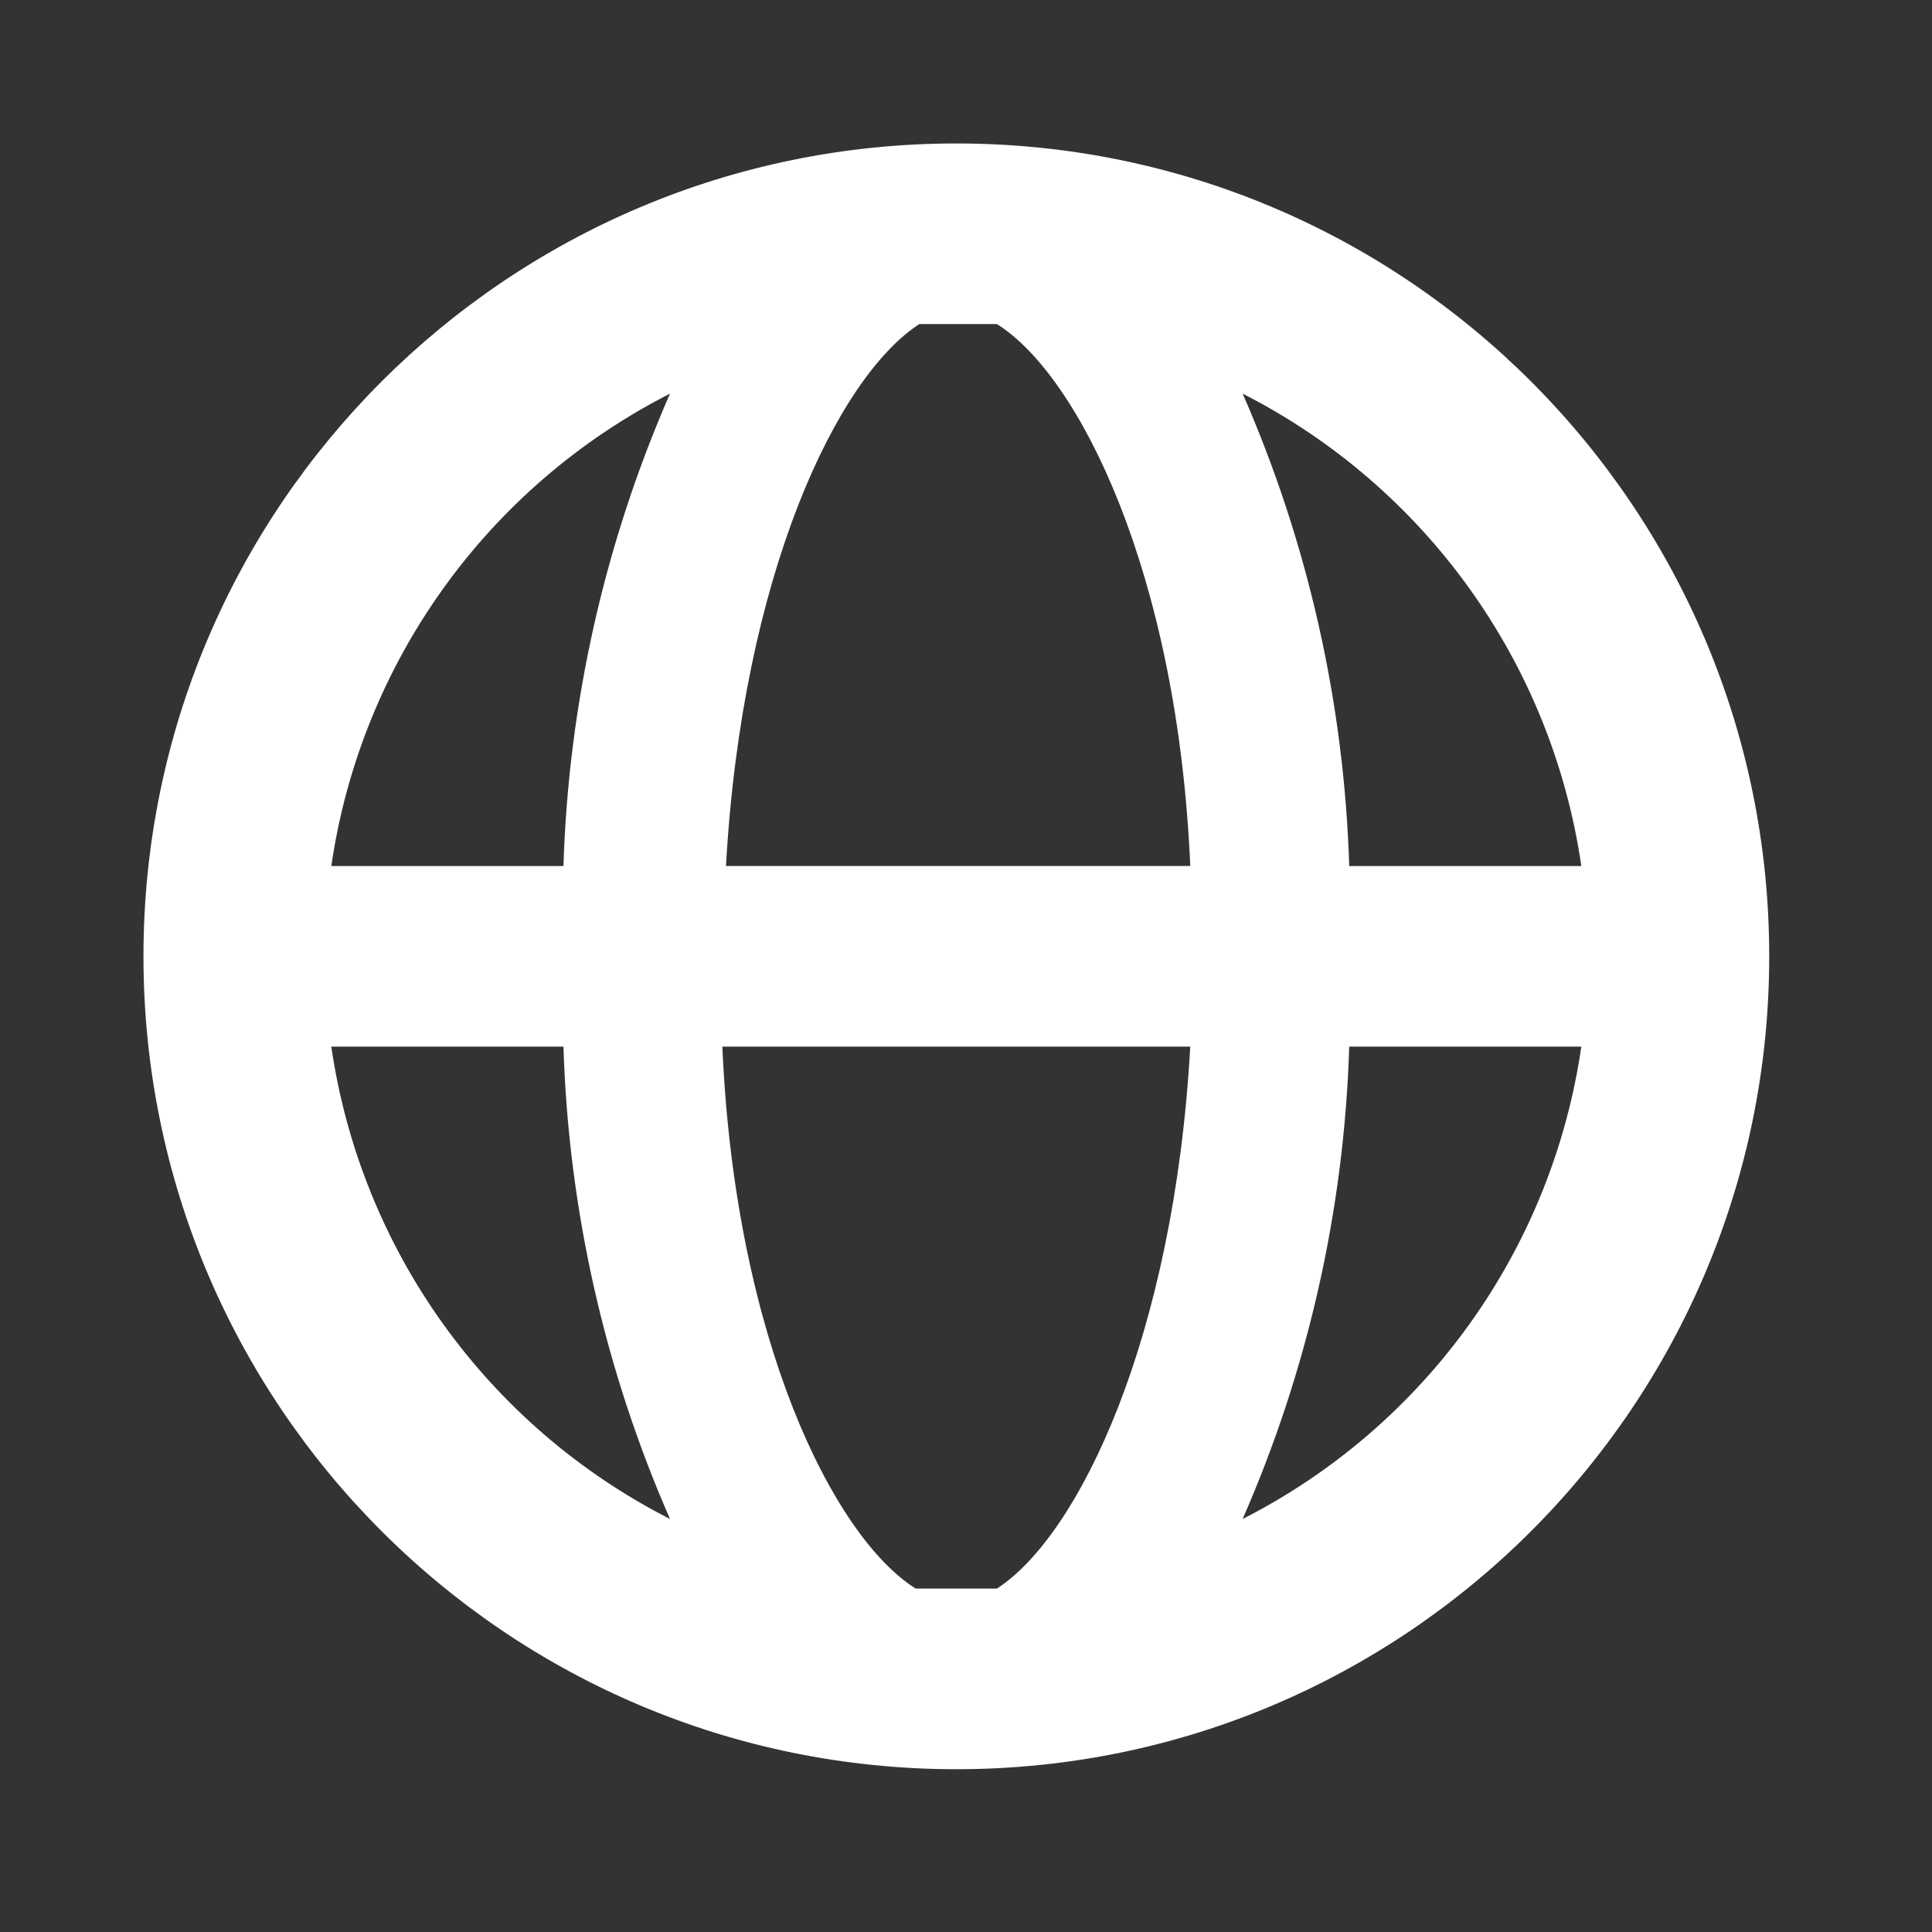
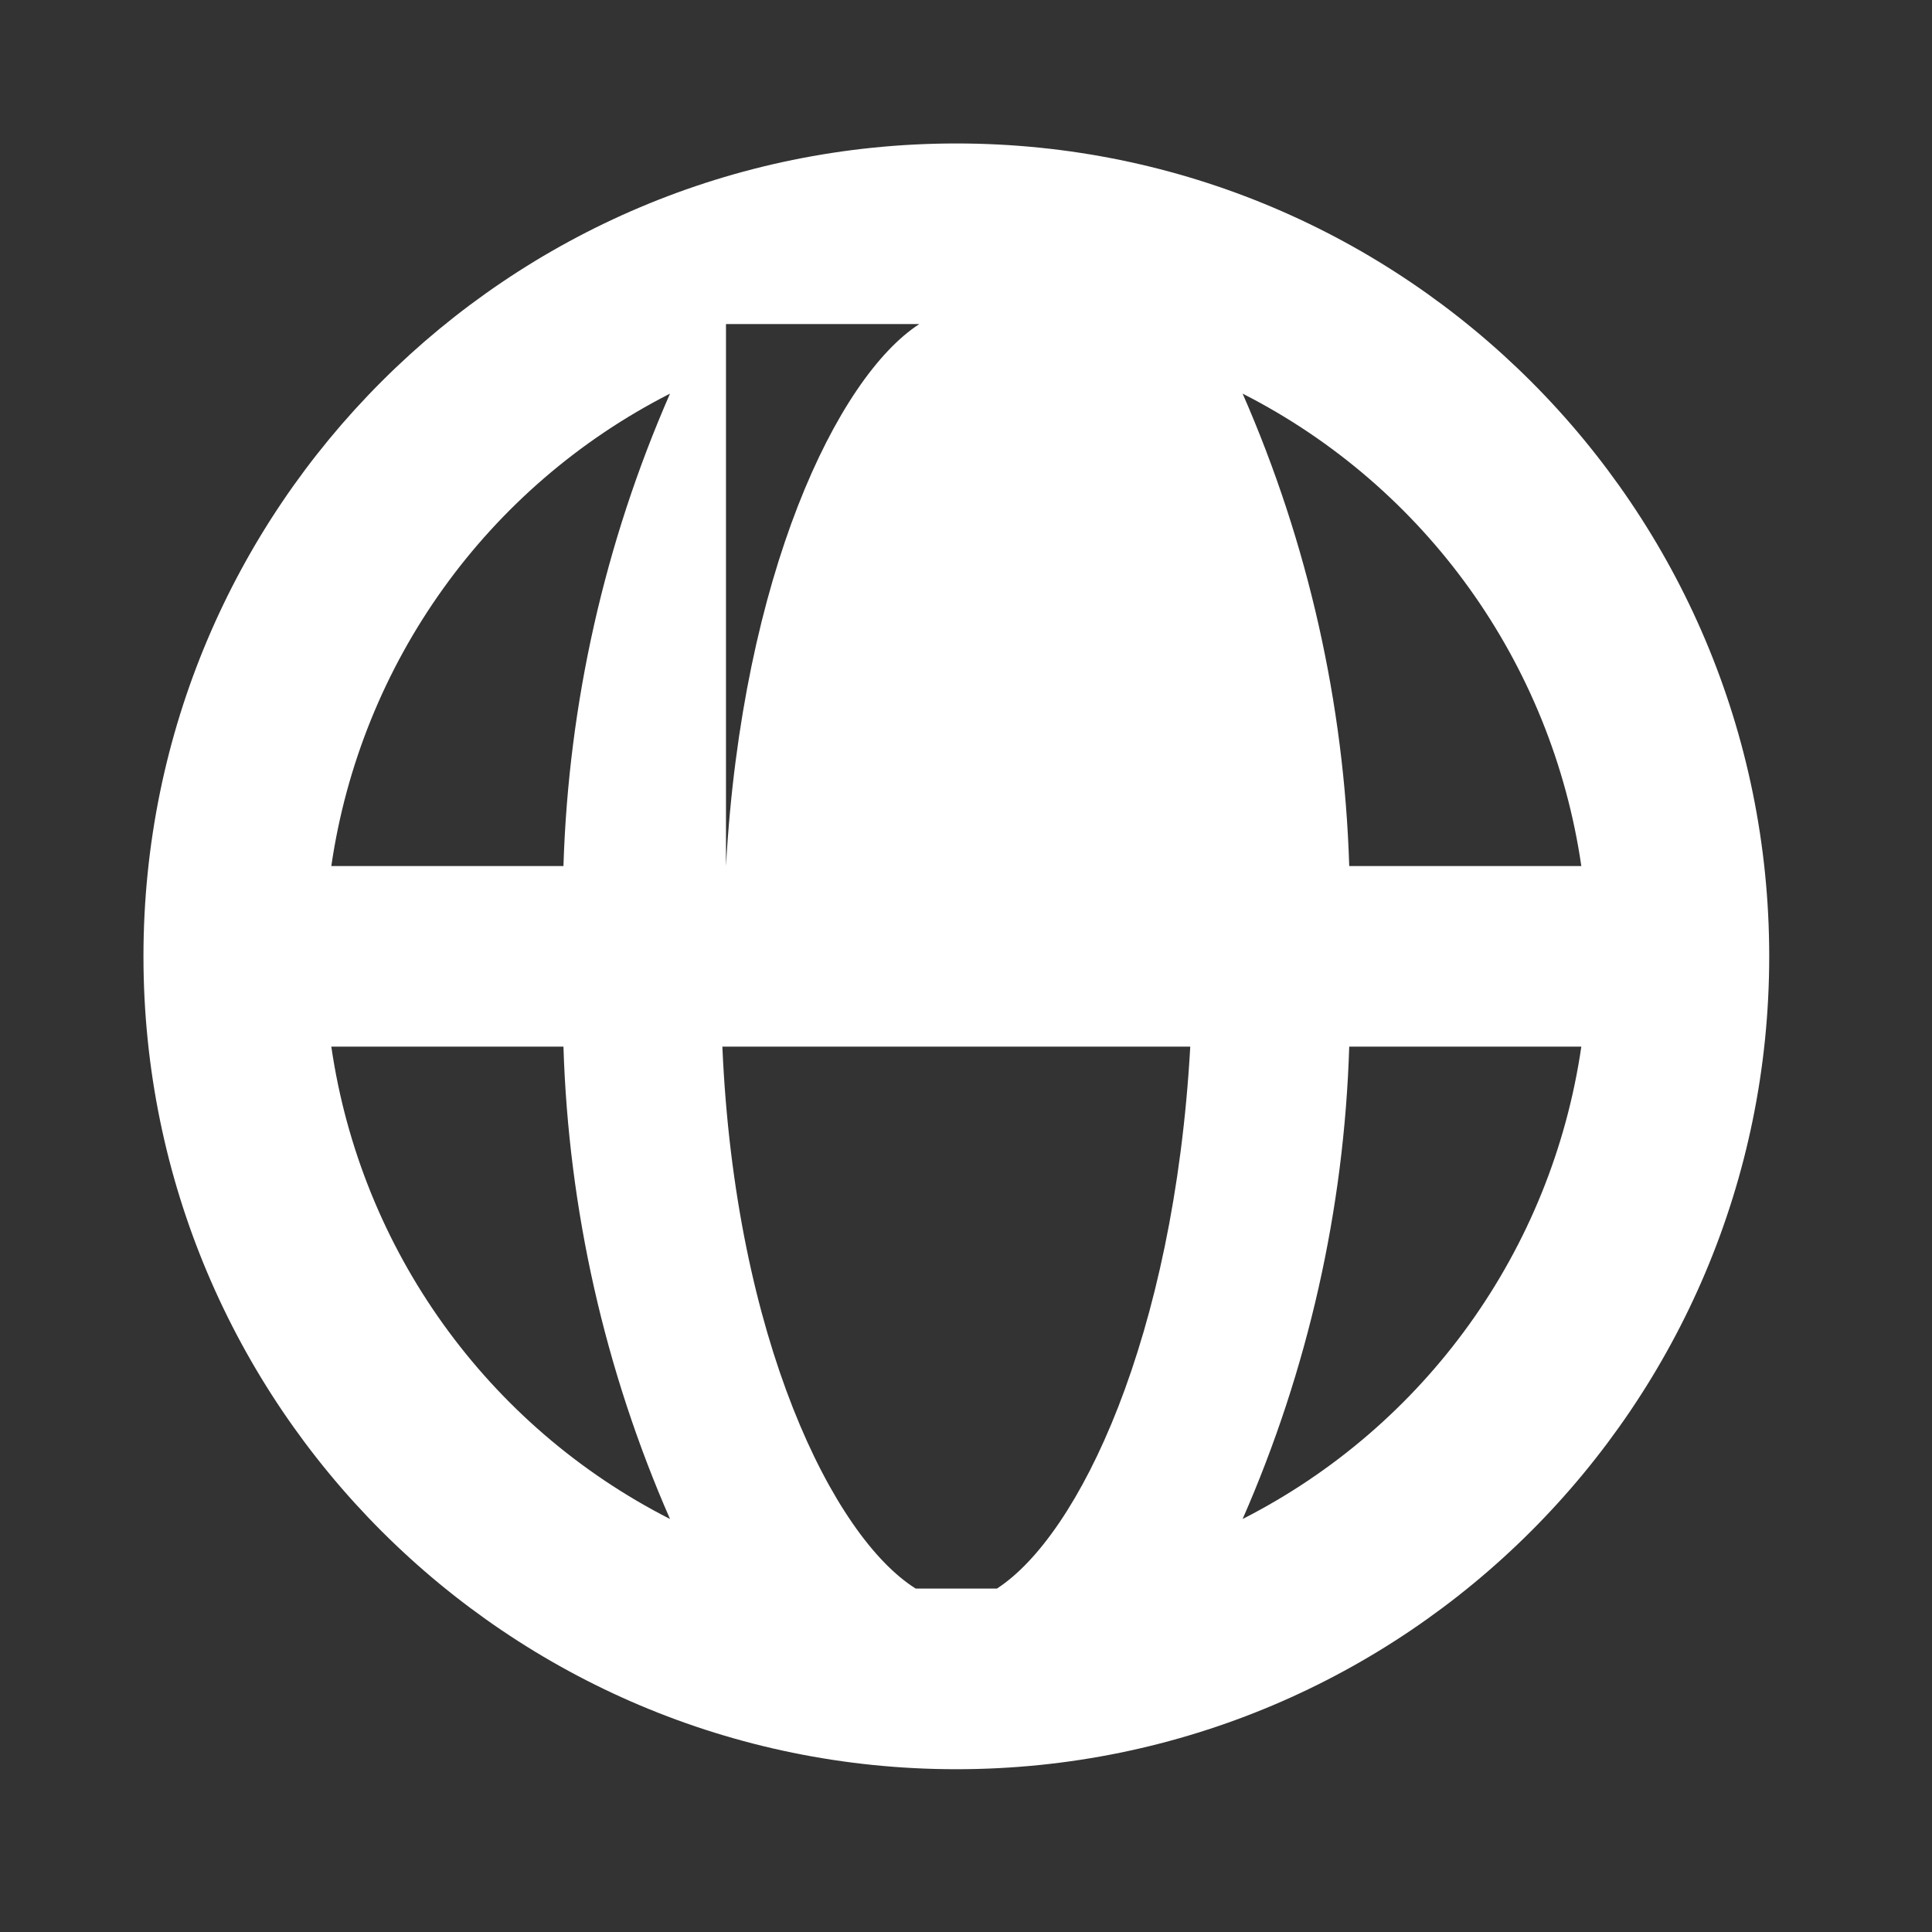
<svg xmlns="http://www.w3.org/2000/svg" width="39" height="39" viewBox="0 0 39 39" fill="none">
  <rect x="0" y="0" width="39" height="39" fill="#333333" stroke="none" />
  <g id="Frame">
-     <path id="Vector" fill-rule="evenodd" clip-rule="evenodd" d="M19.305 2.896C10.242 2.896 2.896 10.242 2.896 19.305C2.896 28.367 10.242 35.714 19.305 35.714C28.367 35.714 35.714 28.367 35.714 19.305C35.714 10.242 28.367 2.896 19.305 2.896ZM31.921 17.482H27.236C27.134 14.195 26.404 10.958 25.084 7.946C28.776 9.826 31.325 13.382 31.921 17.482ZM19.304 32.067H20.125C21.784 30.992 23.698 26.999 24.027 21.128H14.582C14.838 27.035 16.825 31.028 18.484 32.067H19.304ZM14.655 17.481C14.983 11.611 16.898 7.618 18.557 6.542H19.305H20.125C21.784 7.581 23.771 11.574 24.027 17.481H14.655ZM11.374 17.482C11.476 14.195 12.206 10.958 13.525 7.946C9.834 9.826 7.285 13.382 6.688 17.482H11.374ZM6.688 21.128H11.374C11.476 24.415 12.206 27.651 13.525 30.663C9.834 28.783 7.285 25.228 6.688 21.128ZM27.236 21.128C27.134 24.415 26.404 27.651 25.084 30.663C28.776 28.783 31.325 25.228 31.921 21.128H27.236Z" fill="white" />
+     <path id="Vector" fill-rule="evenodd" clip-rule="evenodd" d="M19.305 2.896C10.242 2.896 2.896 10.242 2.896 19.305C2.896 28.367 10.242 35.714 19.305 35.714C28.367 35.714 35.714 28.367 35.714 19.305C35.714 10.242 28.367 2.896 19.305 2.896ZM31.921 17.482H27.236C27.134 14.195 26.404 10.958 25.084 7.946C28.776 9.826 31.325 13.382 31.921 17.482ZM19.304 32.067H20.125C21.784 30.992 23.698 26.999 24.027 21.128H14.582C14.838 27.035 16.825 31.028 18.484 32.067H19.304ZM14.655 17.481C14.983 11.611 16.898 7.618 18.557 6.542H19.305H20.125H14.655ZM11.374 17.482C11.476 14.195 12.206 10.958 13.525 7.946C9.834 9.826 7.285 13.382 6.688 17.482H11.374ZM6.688 21.128H11.374C11.476 24.415 12.206 27.651 13.525 30.663C9.834 28.783 7.285 25.228 6.688 21.128ZM27.236 21.128C27.134 24.415 26.404 27.651 25.084 30.663C28.776 28.783 31.325 25.228 31.921 21.128H27.236Z" fill="white" />
  </g>
</svg>